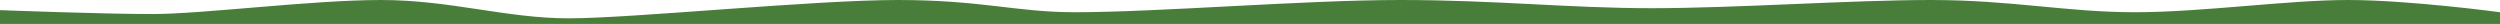
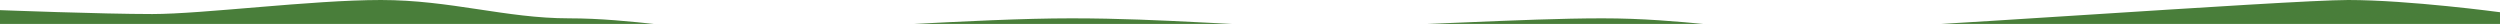
<svg xmlns="http://www.w3.org/2000/svg" id="Camada_2" baseProfile="tiny" version="1.2" viewBox="0 0 1922.7 18.4">
  <g id="Camada_1-2">
-     <path d="M1922.7,9.4v9H0V7.8s78.1,3,117.1,3S239.6,0,293,0s96.3,14.1,144.5,14.1S625.5,0,690.4,0s90.9,9.4,136.3,9.4c64.4,0,176.2-9.4,250.2-9.4s129.1,6.3,193.7,6.3,152.8-6.3,214.6-6.3,104.4,9.4,156.6,9.4S1759.1,0,1805.9,0s116.8,9.4,116.8,9.4h0Z" fill="#497e3a" fill-rule="evenodd" />
+     <path d="M1922.7,9.4v9H0V7.8s78.1,3,117.1,3S239.6,0,293,0s96.3,14.1,144.5,14.1s90.9,9.4,136.3,9.4c64.4,0,176.2-9.4,250.2-9.4s129.1,6.3,193.7,6.3,152.8-6.3,214.6-6.3,104.4,9.4,156.6,9.4S1759.1,0,1805.9,0s116.8,9.4,116.8,9.4h0Z" fill="#497e3a" fill-rule="evenodd" />
  </g>
</svg>